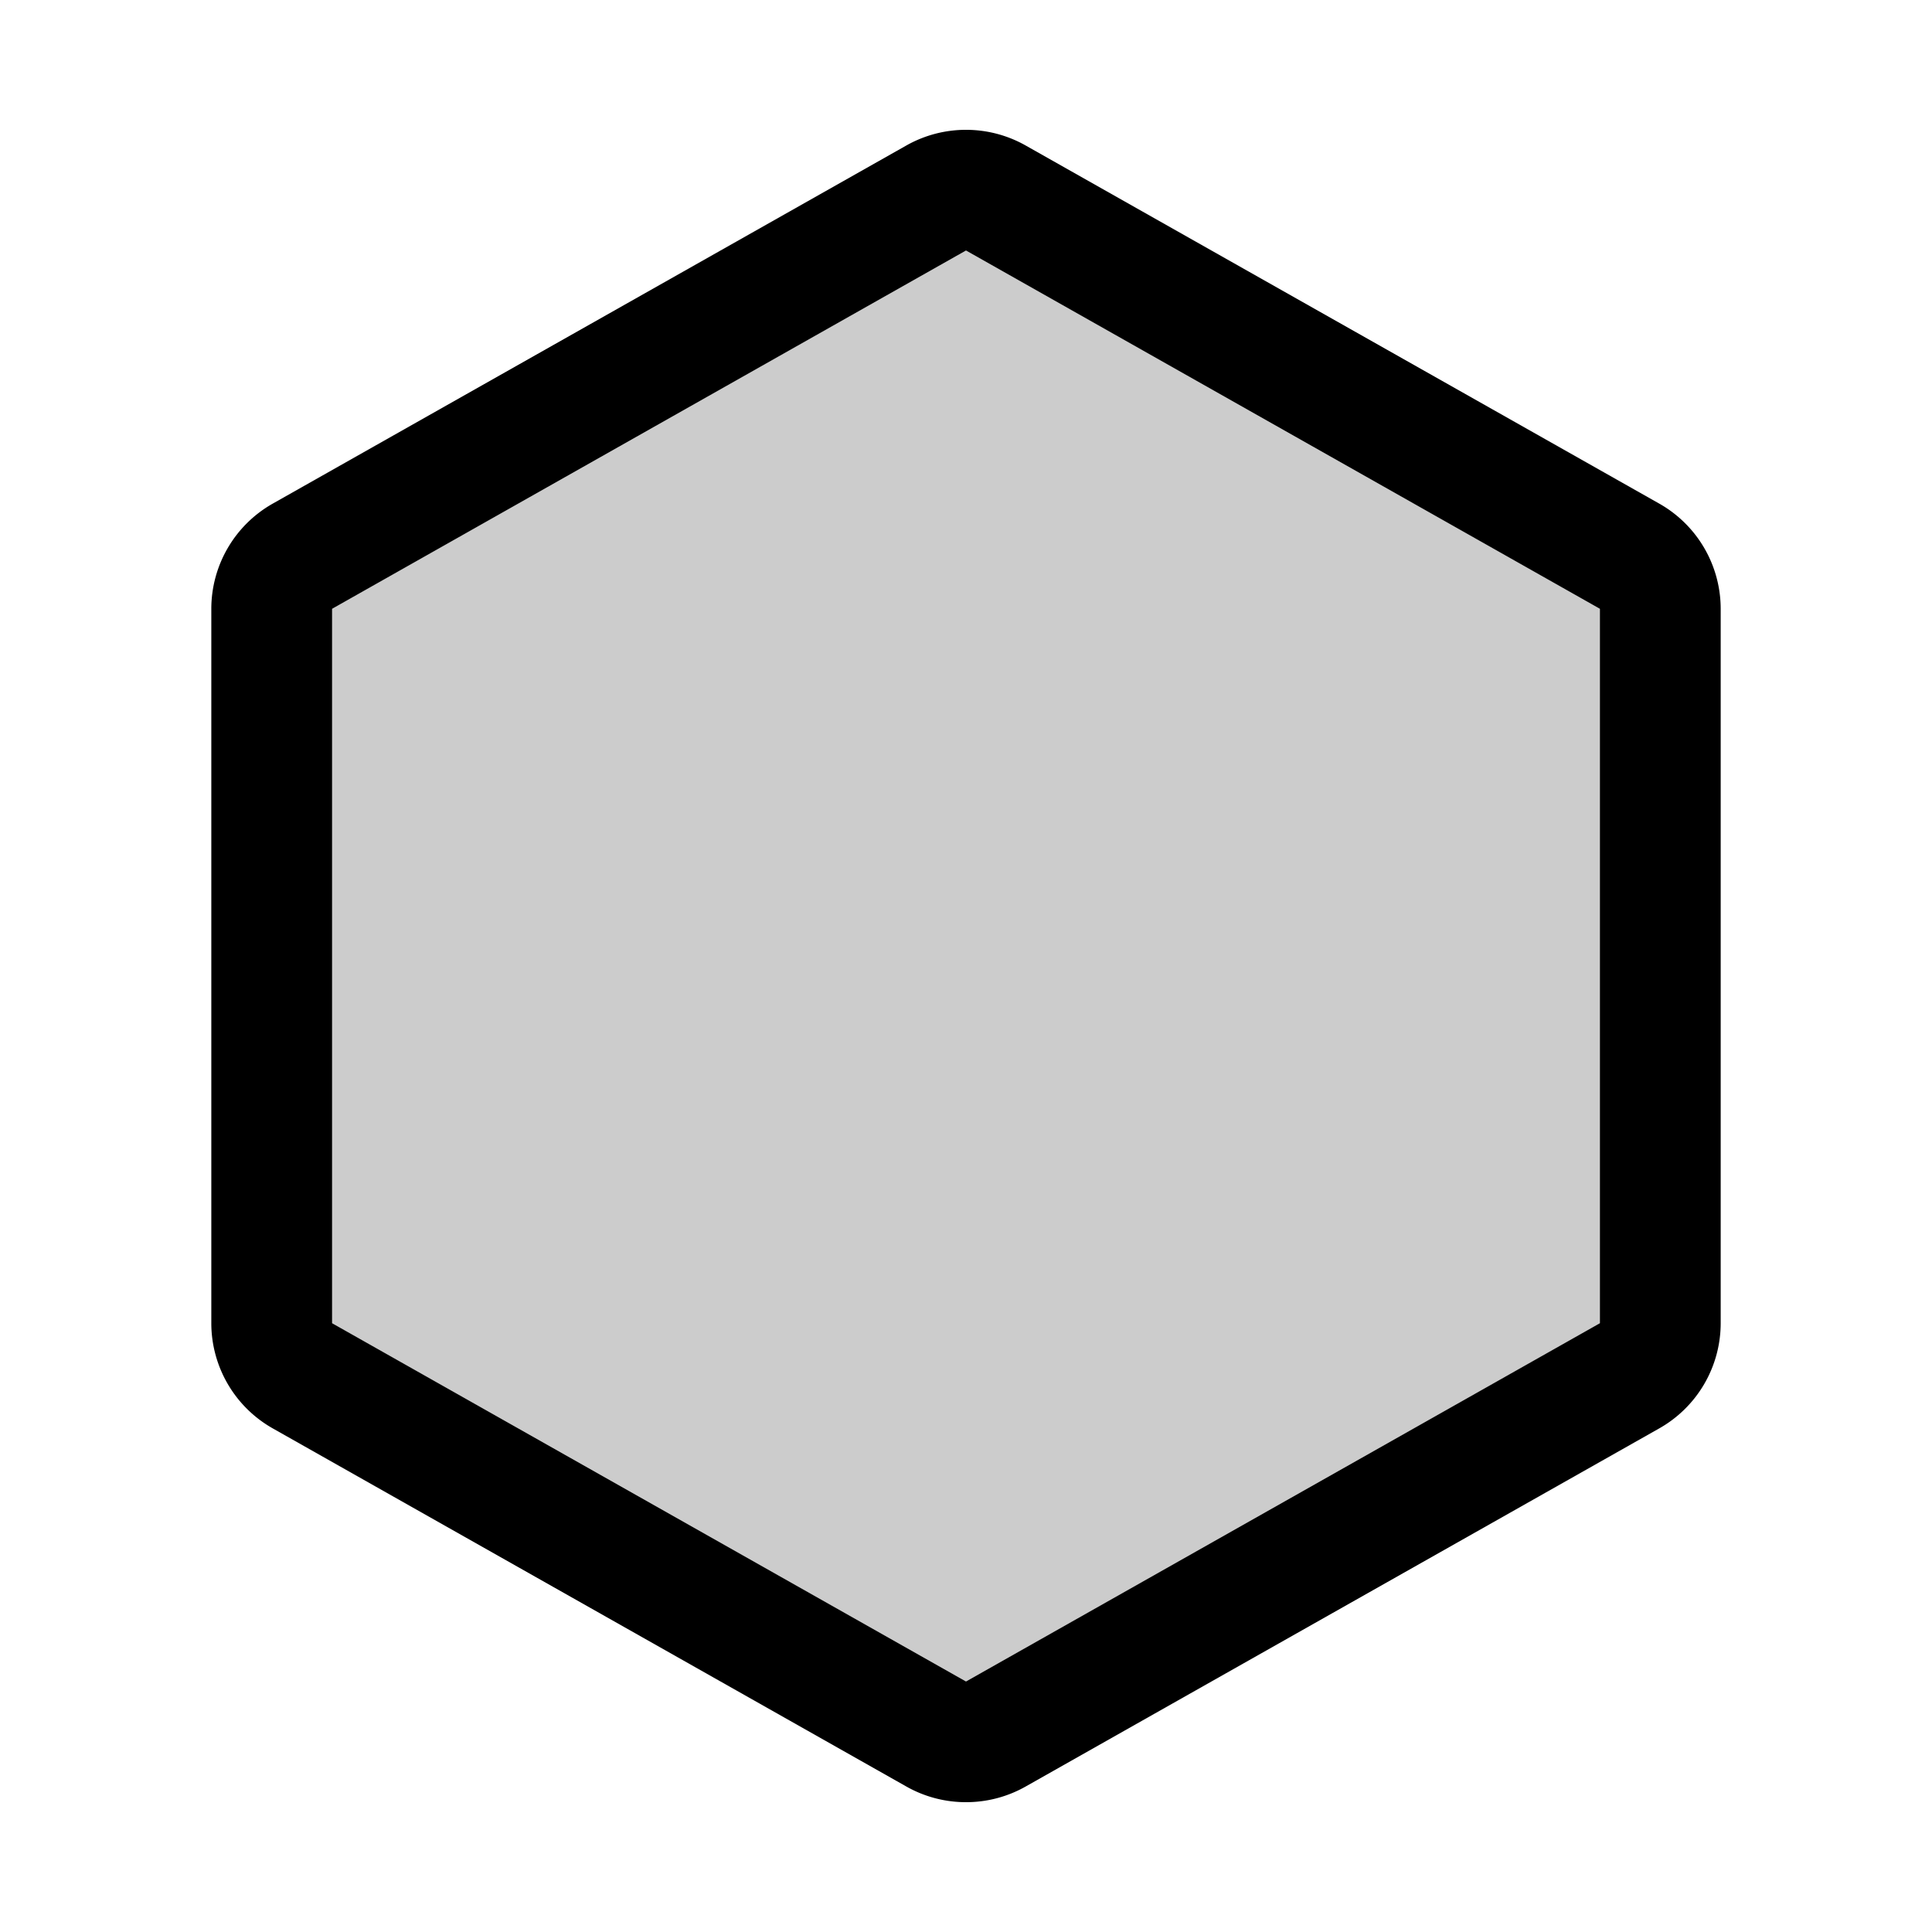
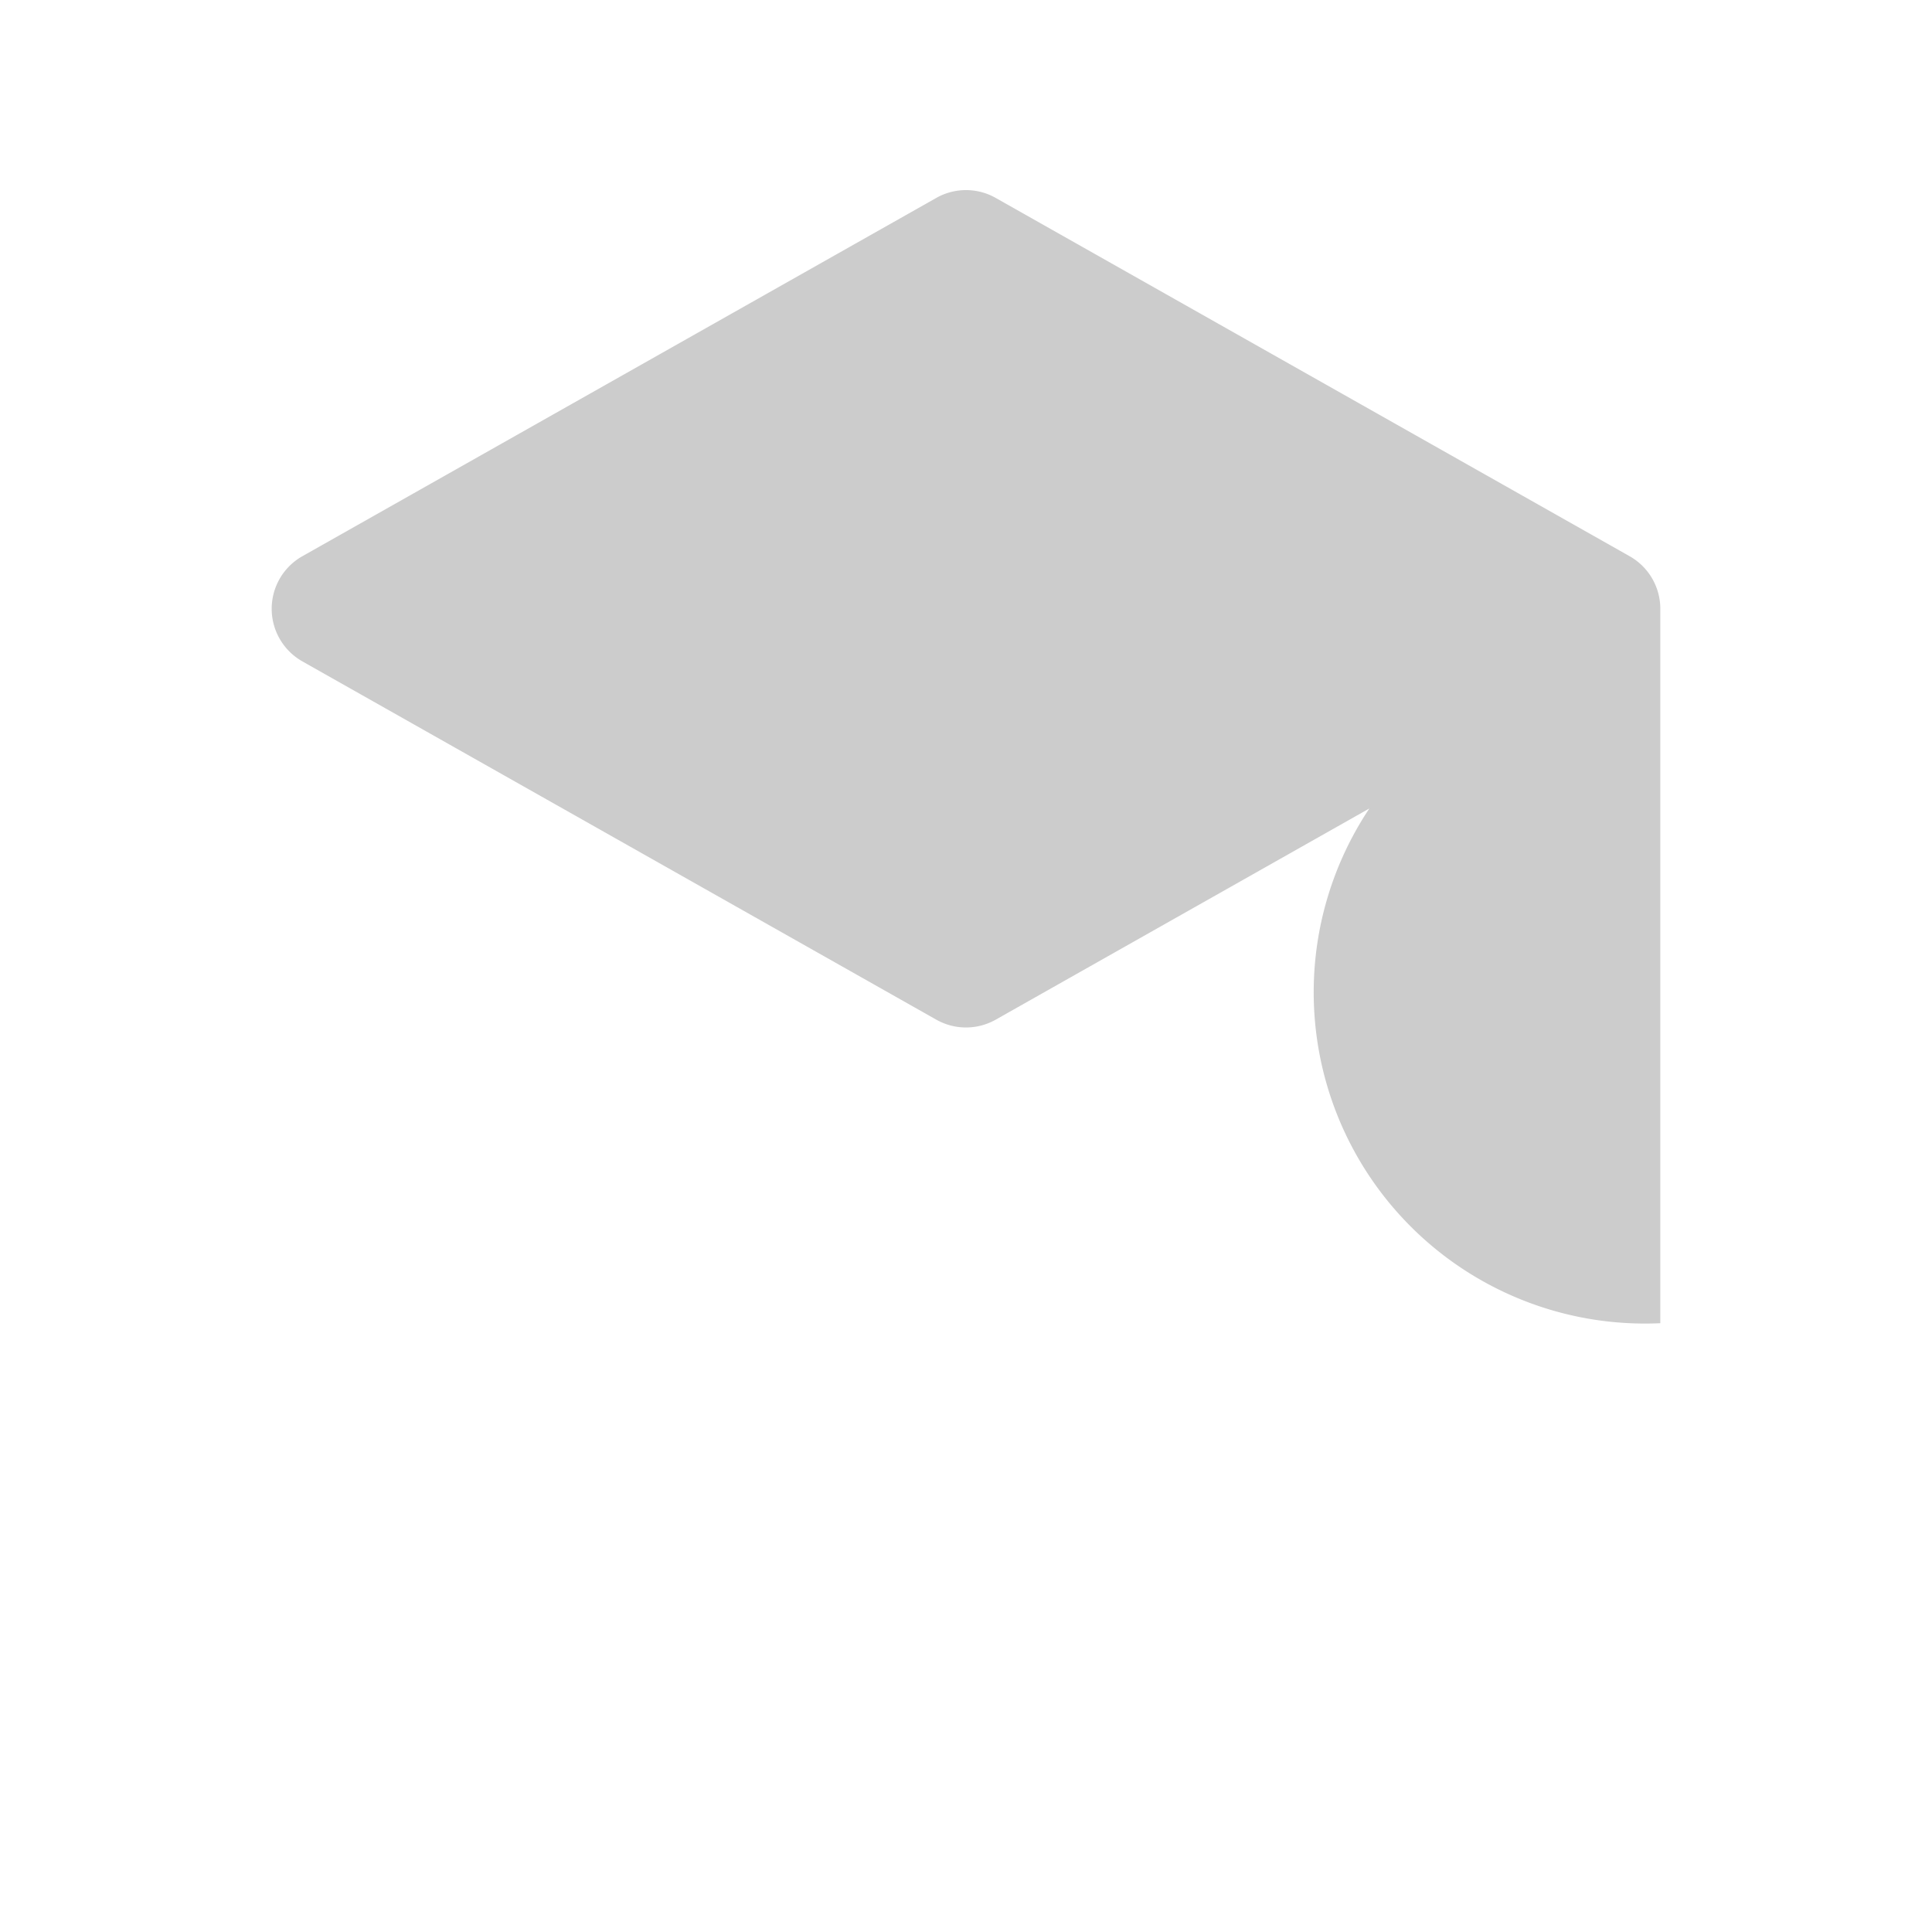
<svg xmlns="http://www.w3.org/2000/svg" fill="#000000" width="800px" height="800px" viewBox="0 0 256 256" id="Flat">
  <g opacity="0.2">
-     <path d="M220,175.332V80.668a8,8,0,0,0-4.064-6.965l-84-47.478a8,8,0,0,0-7.873,0l-84,47.478A8,8,0,0,0,36,80.668v94.665a8,8,0,0,0,4.064,6.965l84,47.478a8,8,0,0,0,7.873,0l84-47.478A8,8,0,0,0,220,175.332Z" />
+     <path d="M220,175.332V80.668a8,8,0,0,0-4.064-6.965l-84-47.478a8,8,0,0,0-7.873,0l-84,47.478A8,8,0,0,0,36,80.668a8,8,0,0,0,4.064,6.965l84,47.478a8,8,0,0,0,7.873,0l84-47.478A8,8,0,0,0,220,175.332Z" />
  </g>
-   <path d="M128,238.798a16.005,16.005,0,0,1-7.873-2.058L36.127,189.261A16.026,16.026,0,0,1,28,175.332V80.668a16.025,16.025,0,0,1,8.127-13.929L120.127,19.26a16.086,16.086,0,0,1,15.746,0l84,47.478A16.026,16.026,0,0,1,228,80.668v94.665a16.025,16.025,0,0,1-8.127,13.929l-84,47.479A16.007,16.007,0,0,1,128,238.798Zm0-205.609L44,80.668v94.665l84,47.478,84-47.478V80.668Z" />
</svg>